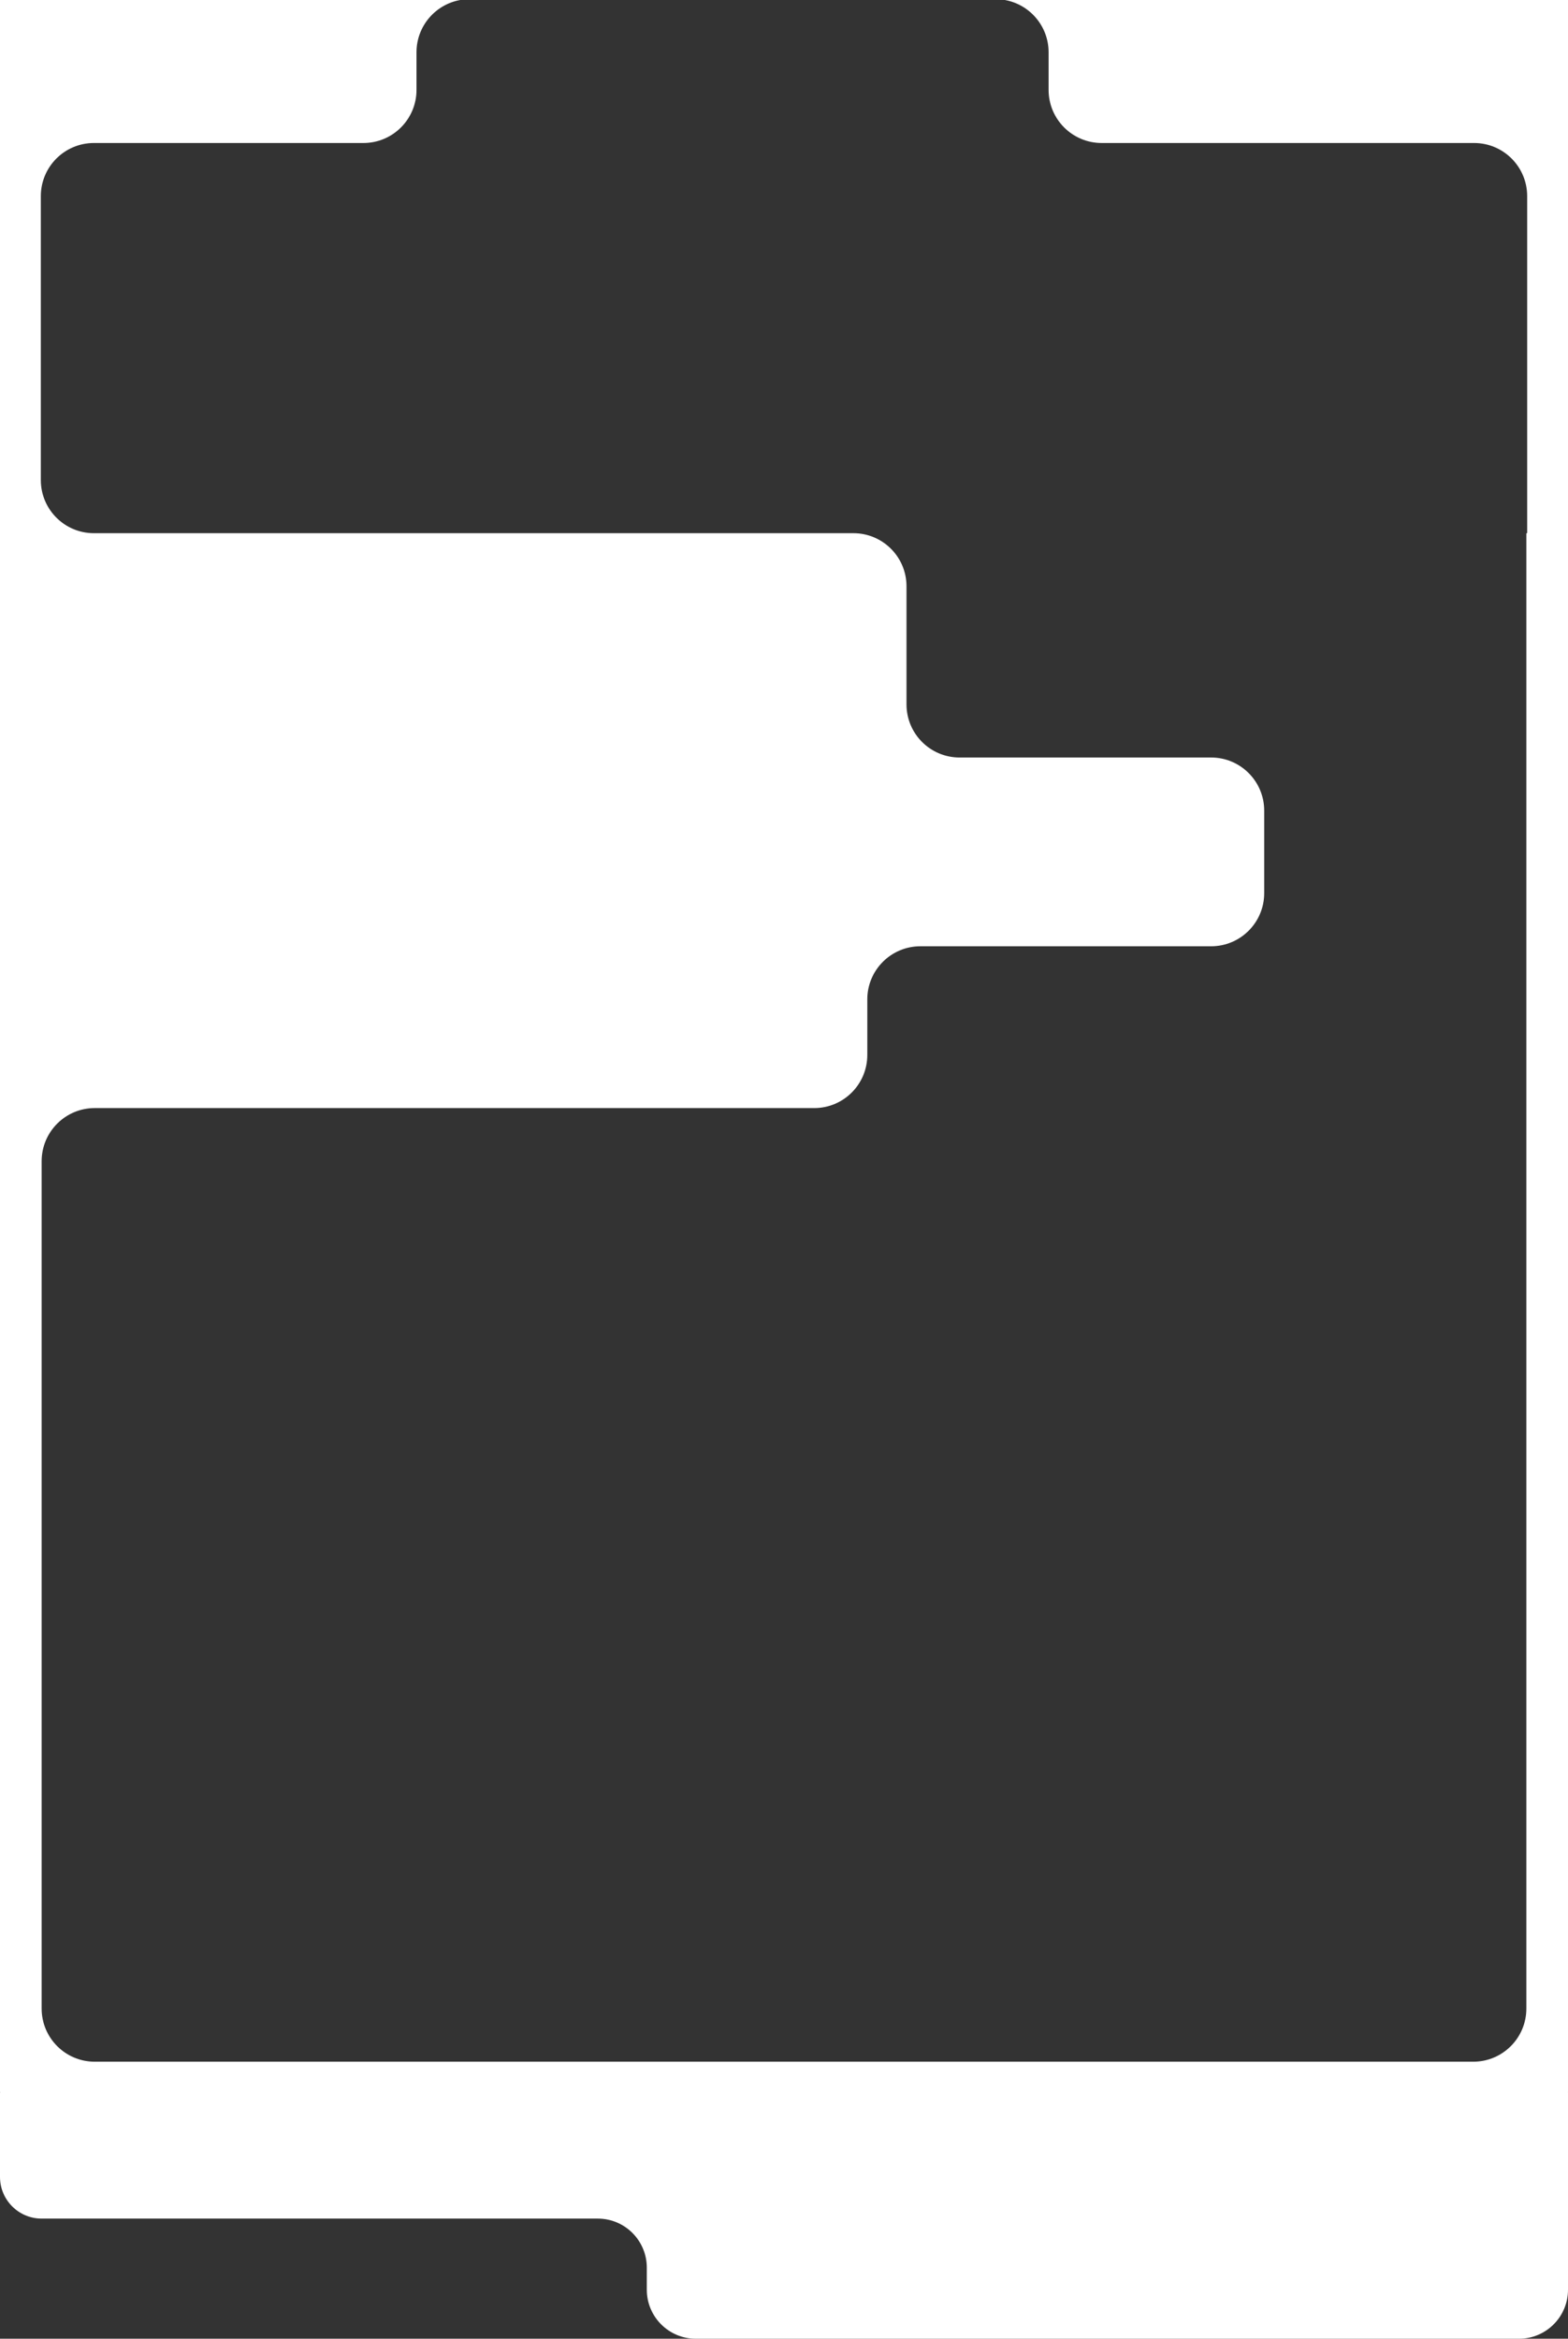
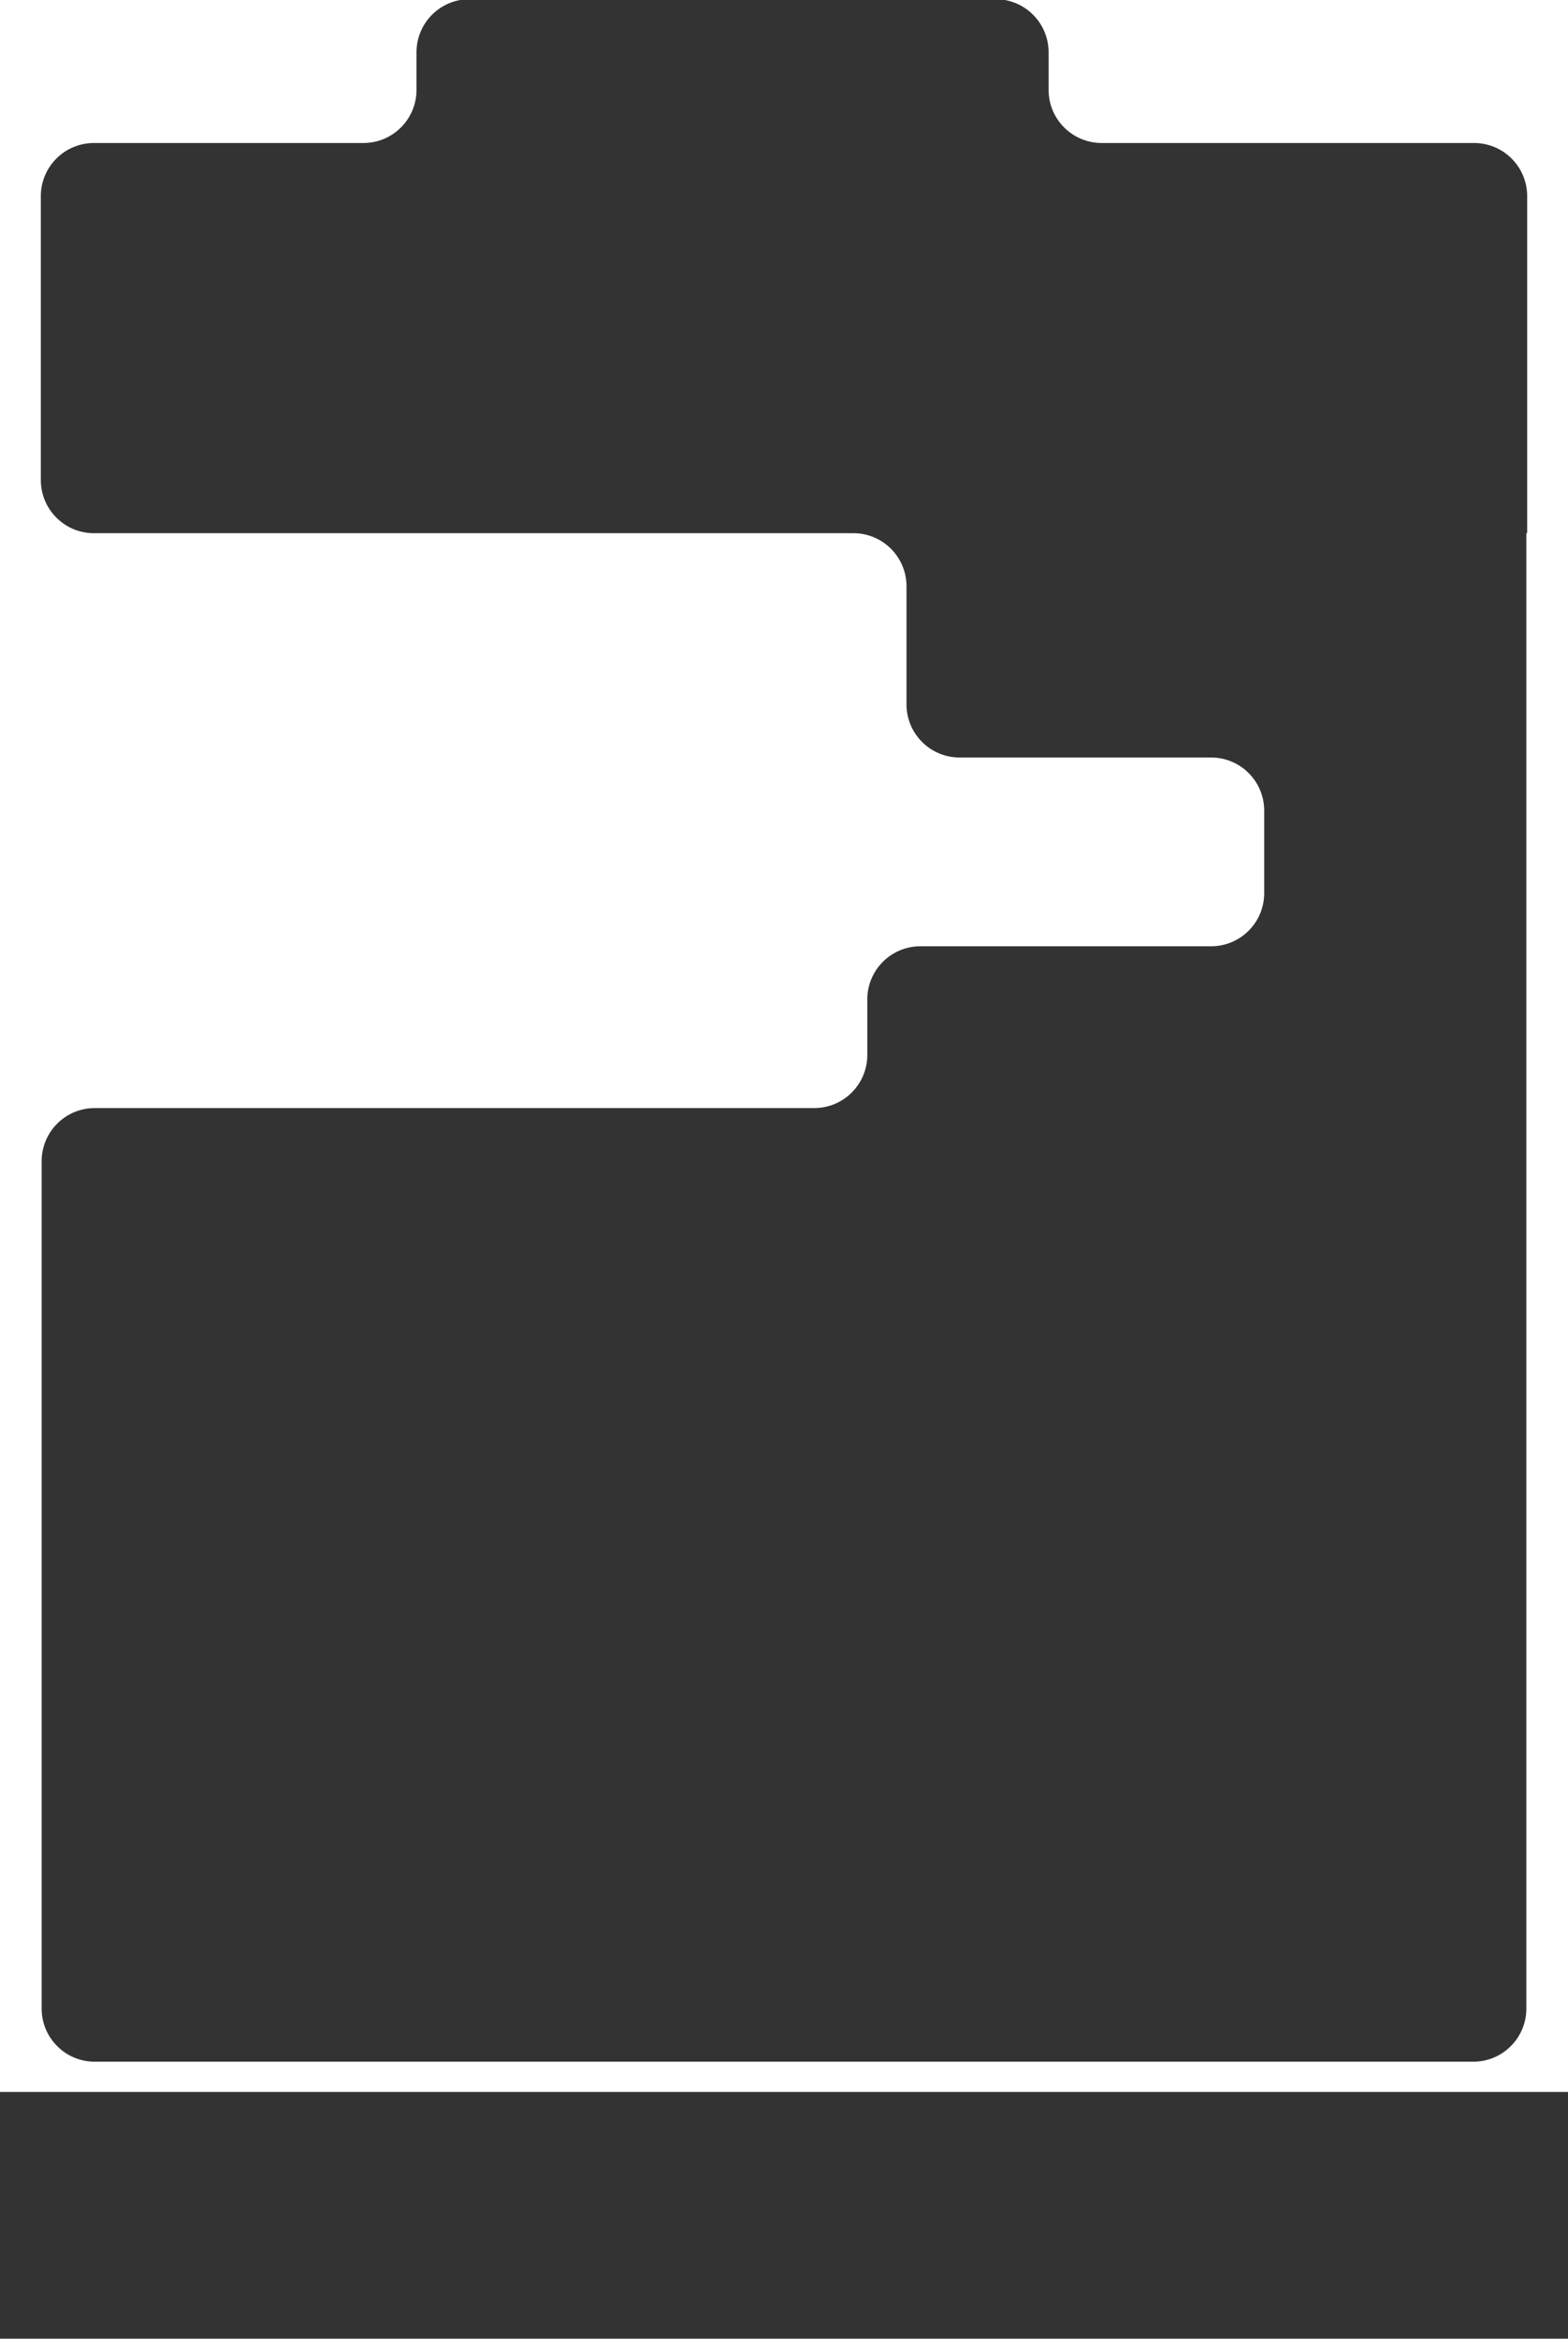
<svg xmlns="http://www.w3.org/2000/svg" width="640" height="954" viewBox="0 0 640 954" fill="none">
  <rect x="0" y="0" width="640" height="954" fill="#333333" stroke="none" />
  <path fill-rule="evenodd" clip-rule="evenodd" d="M187.853 0C177.705 1.802 170 10.667 170 21.332V36.666C170 48.632 160.299 58.333 148.333 58.333H38.333C26.367 58.333 16.667 68.033 16.667 79.999V195.833C16.667 207.799 26.367 217.499 38.333 217.499L296.667 217.499H348.333C360.299 217.499 370 227.2 370 239.166V287.333C370 299.3 379.7 309 391.666 309H494.333C506.299 309 516 318.701 516 330.667V364.333C516 376.3 506.299 386 494.333 386H375.666C363.7 386 354 395.701 354 407.667V430.333C354 442.3 344.299 452 332.333 452H38.666C26.7 452 17 461.701 17 473.667V819.333C17 831.3 26.7 841 38.666 841H601.333C613.299 841 623 831.3 623 819.333V579V452V409V386V309V234V217.666C623 217.574 623.074 217.499 623.167 217.499C623.259 217.499 623.333 217.425 623.333 217.333L623.333 123.333L623.333 79.999C623.333 68.033 613.633 58.333 601.667 58.333H449.667C437.701 58.333 428 48.632 428 36.666V21.332C428 10.667 420.295 1.802 410.147 0H640V853.333H0V0H187.853Z" fill="white" />
-   <path fill-rule="evenodd" clip-rule="evenodd" d="M264 849H5C2.239 849 0 851.239 0 854V854V888C0 897.389 7.611 905 17 905V905H244C255.046 905 264 913.954 264 925V934C264 945.046 272.954 954 284 954H620C631.046 954 640 945.046 640 934V930.666V853.666V853.666C640 851.089 637.911 849 635.334 849H327H264Z" fill="white" />
</svg>